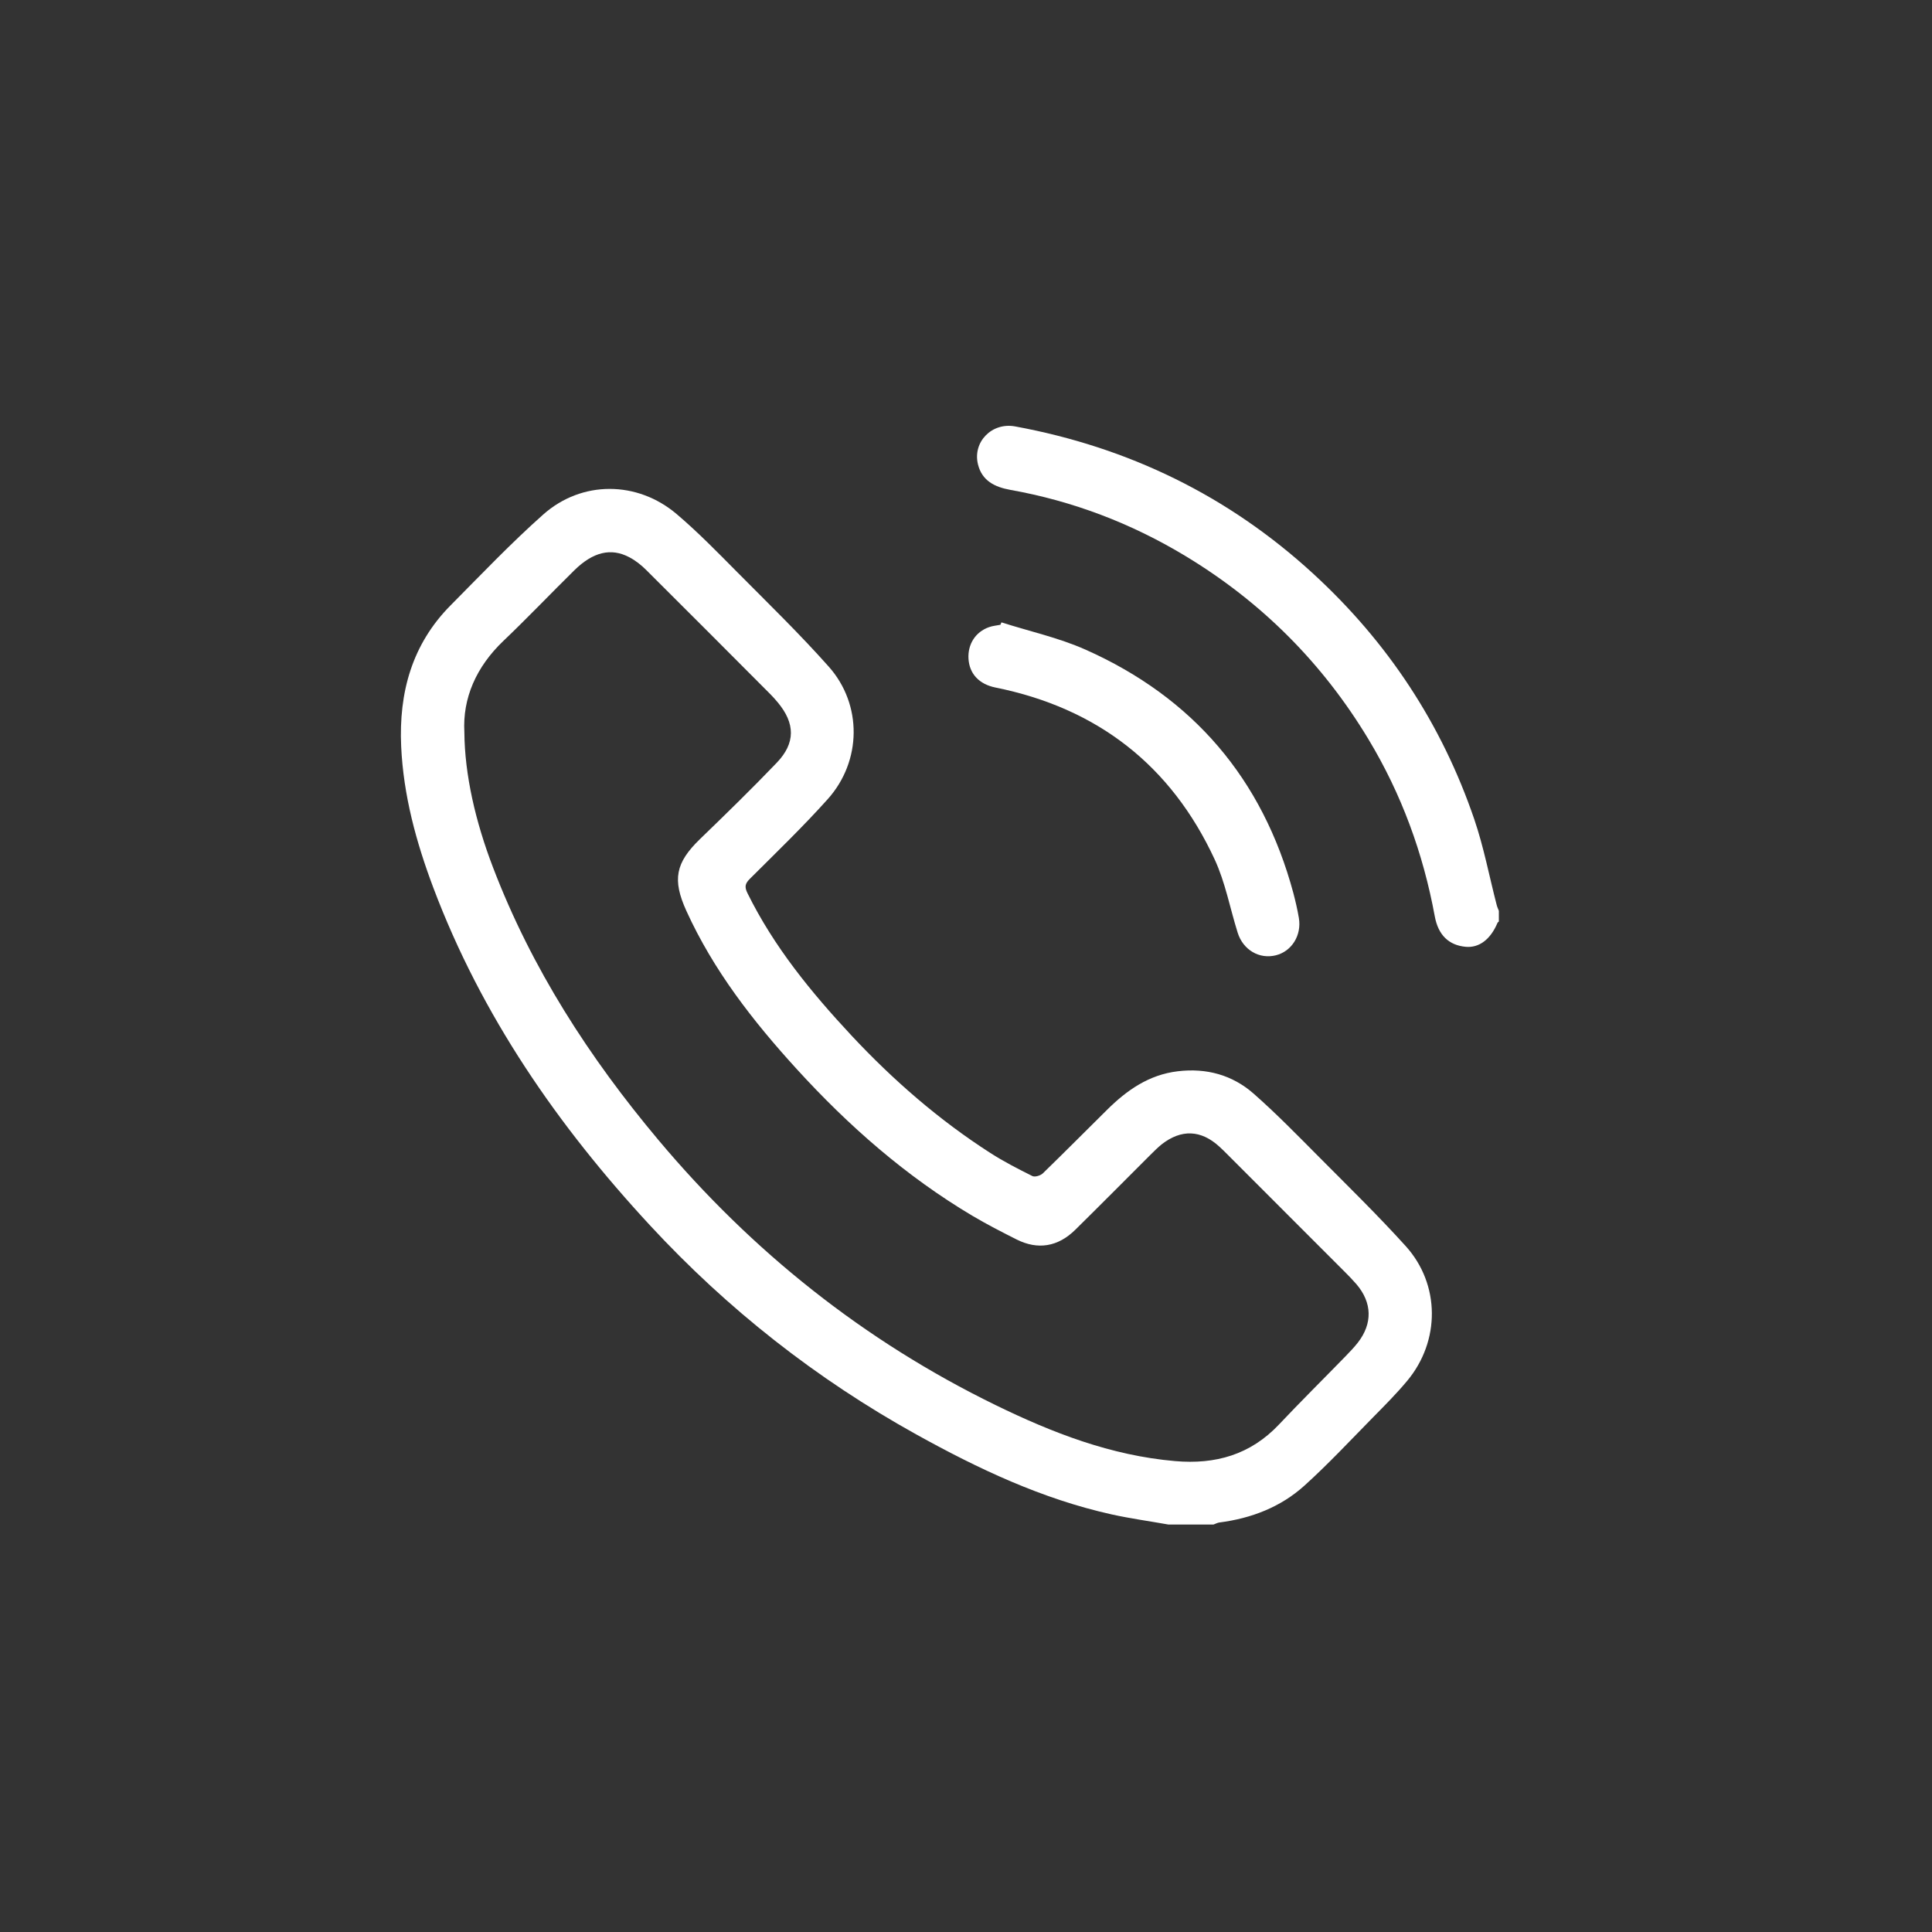
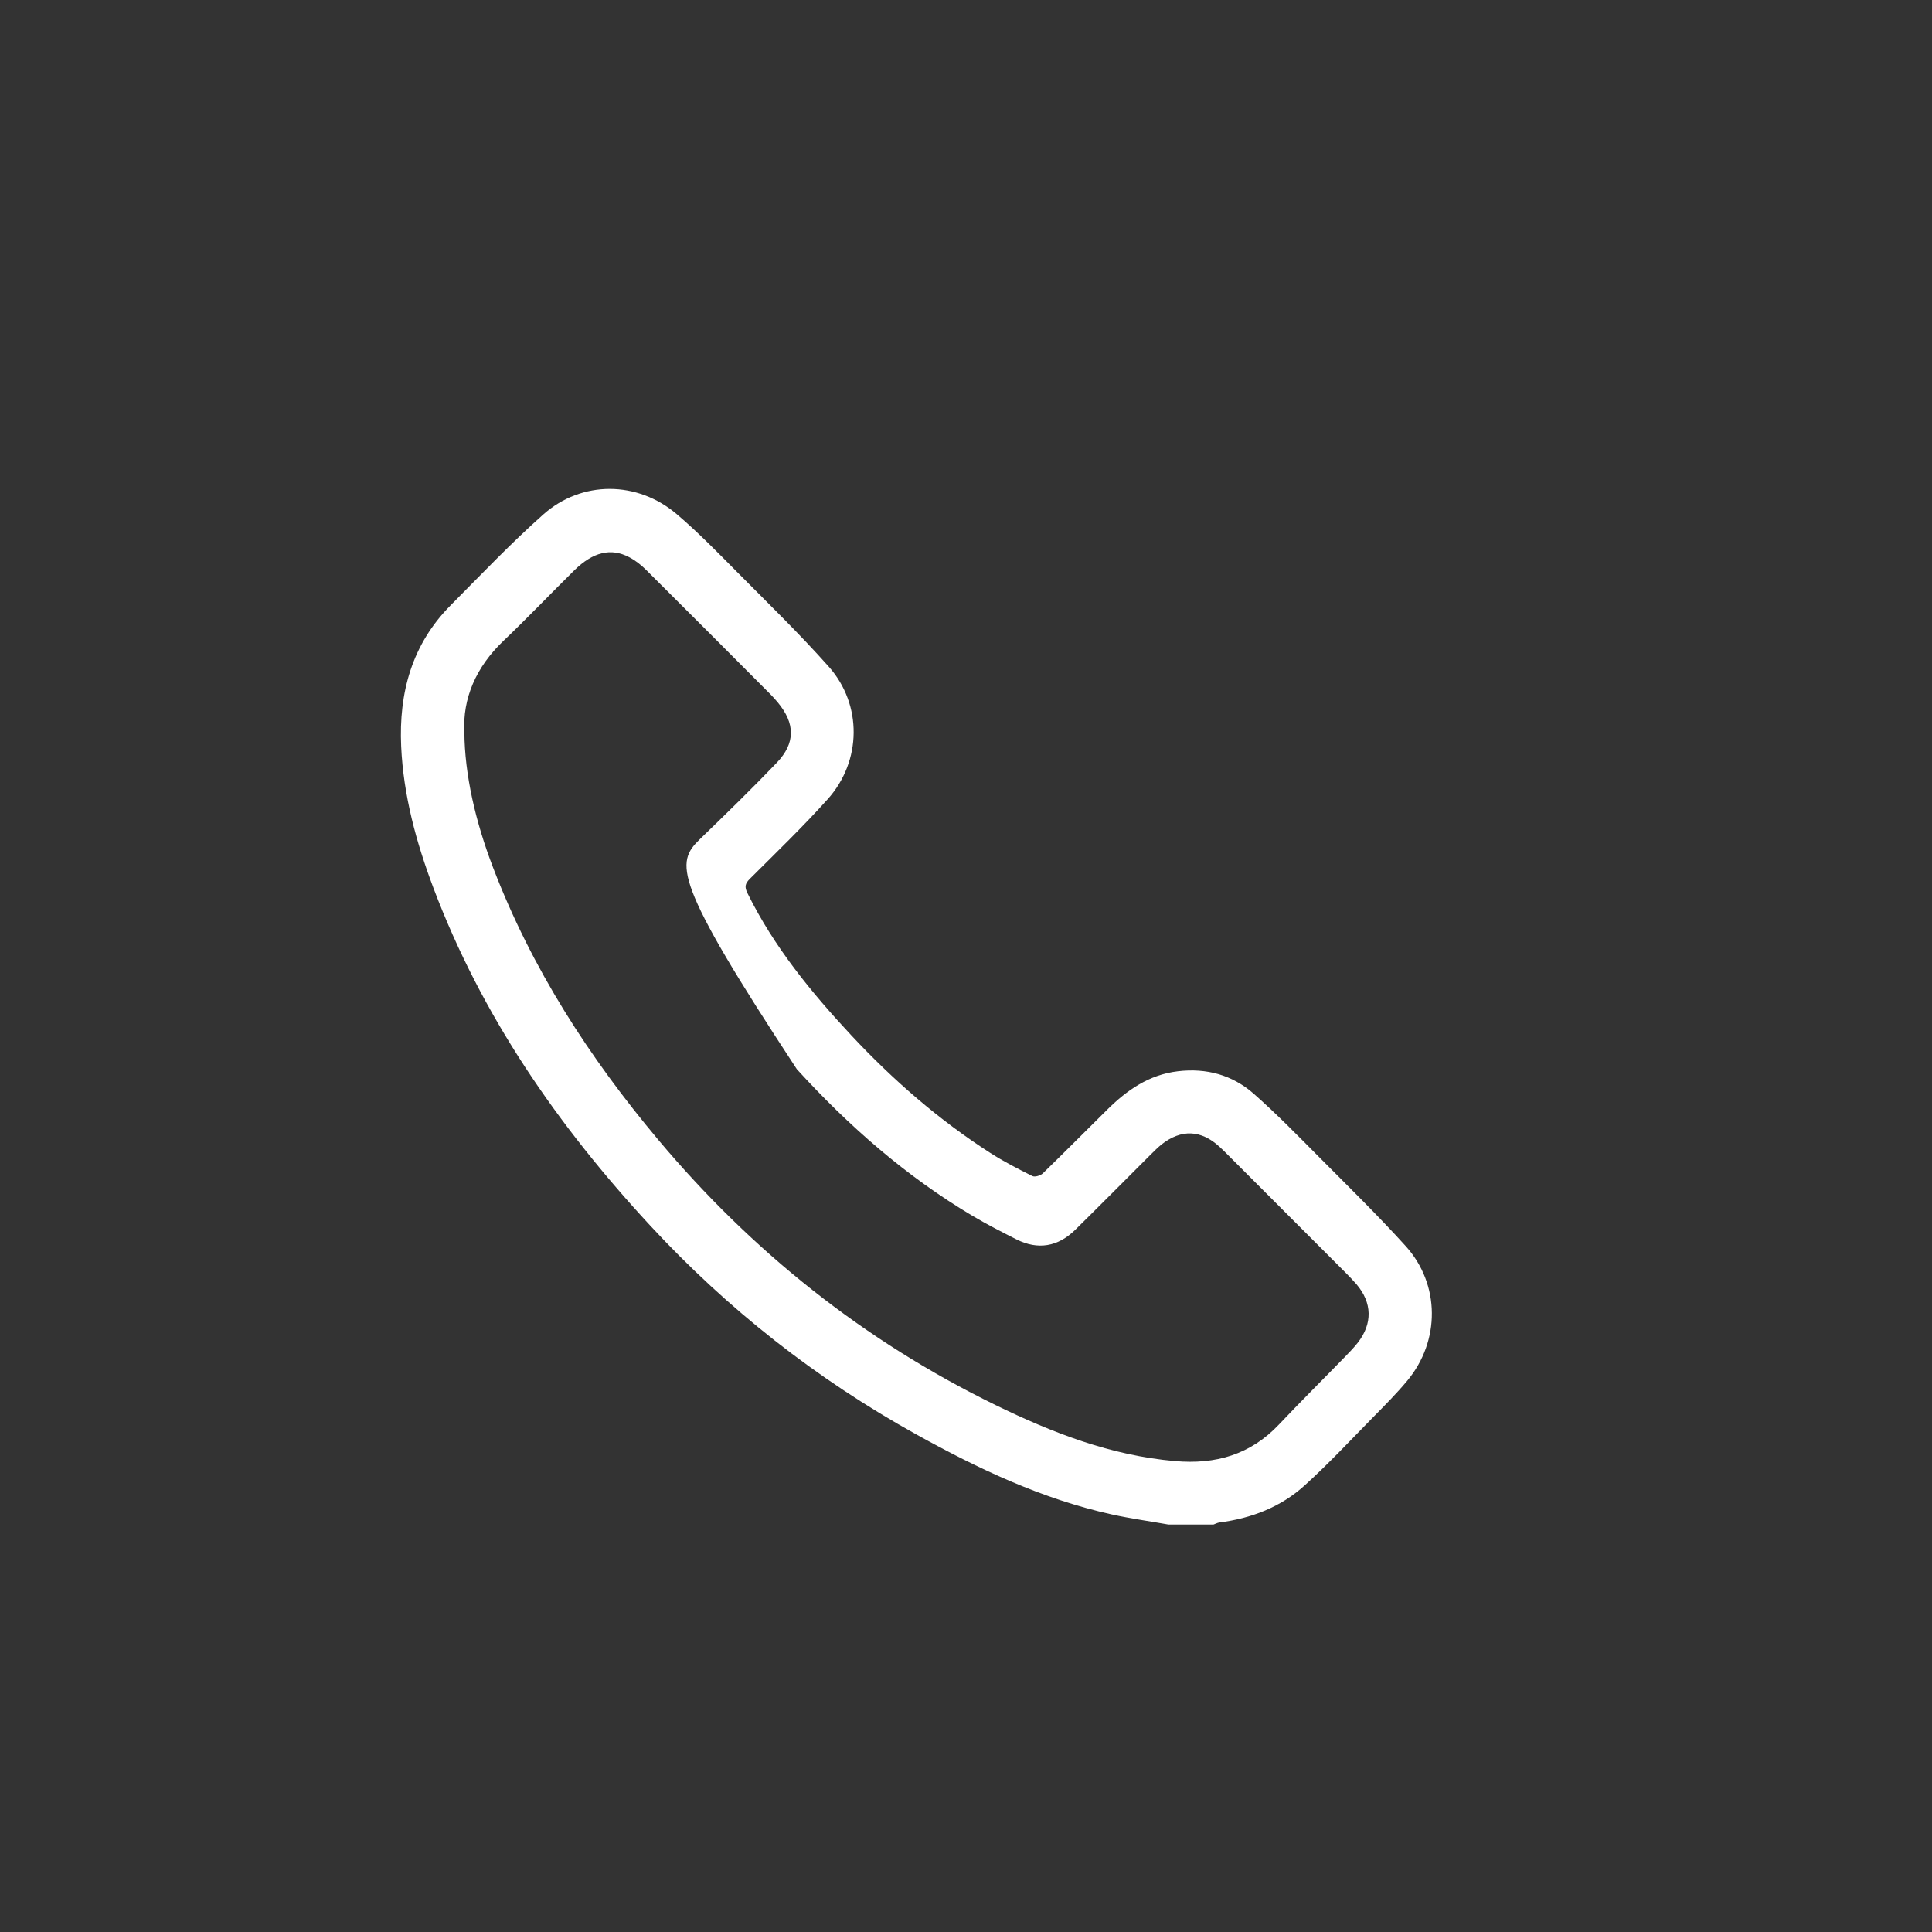
<svg xmlns="http://www.w3.org/2000/svg" width="31" height="31" viewBox="0 0 31 31" fill="none">
  <rect x="0" y="0" width="31" height="31" fill="#333333" stroke="none" />
-   <path d="M18.748 24.462C18.445 24.408 18.139 24.366 17.839 24.3C16.721 24.052 15.697 23.568 14.704 23.017C13.101 22.128 11.676 21.008 10.432 19.664C8.952 18.066 7.727 16.298 6.953 14.244C6.678 13.513 6.473 12.764 6.437 11.976C6.398 11.114 6.609 10.339 7.231 9.712C7.72 9.219 8.199 8.715 8.717 8.255C9.337 7.705 10.228 7.713 10.859 8.25C11.199 8.539 11.512 8.86 11.827 9.178C12.324 9.679 12.831 10.171 13.299 10.698C13.839 11.307 13.827 12.213 13.282 12.822C12.885 13.265 12.454 13.68 12.032 14.101C11.954 14.179 11.944 14.231 11.994 14.332C12.417 15.191 13.015 15.921 13.662 16.615C14.33 17.33 15.065 17.97 15.889 18.499C16.105 18.638 16.336 18.756 16.566 18.871C16.606 18.89 16.696 18.863 16.733 18.827C17.079 18.491 17.418 18.149 17.761 17.81C18.08 17.493 18.435 17.244 18.899 17.189C19.358 17.134 19.773 17.248 20.114 17.547C20.48 17.869 20.821 18.219 21.165 18.565C21.634 19.037 22.11 19.502 22.556 19.995C23.11 20.609 23.111 21.517 22.581 22.154C22.409 22.361 22.218 22.552 22.029 22.744C21.667 23.112 21.315 23.49 20.932 23.836C20.55 24.182 20.079 24.363 19.566 24.429C19.534 24.433 19.503 24.451 19.471 24.462H18.748V24.462ZM7.451 11.748C7.456 12.429 7.628 13.181 7.911 13.919C8.53 15.539 9.456 16.971 10.564 18.291C12.069 20.084 13.864 21.515 15.972 22.544C16.886 22.99 17.825 23.355 18.854 23.444C19.505 23.501 20.064 23.341 20.521 22.858C20.871 22.487 21.234 22.128 21.59 21.762C21.658 21.692 21.726 21.621 21.786 21.545C22.026 21.238 22.018 20.902 21.765 20.606C21.705 20.537 21.641 20.471 21.576 20.406C20.952 19.781 20.327 19.156 19.703 18.532C19.658 18.487 19.614 18.442 19.567 18.4C19.272 18.128 18.954 18.115 18.638 18.363C18.576 18.413 18.519 18.471 18.462 18.527C18.06 18.928 17.66 19.332 17.256 19.73C16.976 20.007 16.653 20.059 16.312 19.888C16.072 19.767 15.832 19.644 15.601 19.507C14.537 18.874 13.617 18.067 12.786 17.156C12.084 16.387 11.448 15.571 11.013 14.615C10.785 14.113 10.839 13.844 11.232 13.463C11.649 13.06 12.064 12.656 12.464 12.238C12.766 11.923 12.76 11.607 12.48 11.271C12.444 11.227 12.405 11.184 12.365 11.143C11.701 10.477 11.037 9.81 10.37 9.147C10.29 9.067 10.197 8.993 10.097 8.941C9.804 8.786 9.515 8.856 9.215 9.151C8.835 9.525 8.467 9.912 8.081 10.28C7.638 10.701 7.421 11.206 7.451 11.748Z" fill="white" />
-   <path d="M24.05 14.786C24.042 14.794 24.03 14.8 24.027 14.81C23.916 15.074 23.732 15.212 23.518 15.192C23.249 15.167 23.078 15.007 23.022 14.704C22.836 13.692 22.488 12.741 21.956 11.859C21.22 10.638 20.241 9.658 19.02 8.921C18.149 8.395 17.213 8.039 16.21 7.86C15.963 7.815 15.757 7.716 15.692 7.451C15.604 7.091 15.915 6.773 16.288 6.842C18.105 7.177 19.706 7.952 21.072 9.206C22.265 10.301 23.132 11.613 23.655 13.144C23.808 13.592 23.896 14.061 24.015 14.52C24.023 14.553 24.038 14.583 24.05 14.615V14.787V14.786Z" fill="white" />
-   <path d="M16.068 9.986C16.518 10.13 16.986 10.232 17.416 10.423C19.143 11.191 20.259 12.498 20.752 14.327C20.787 14.46 20.818 14.594 20.841 14.729C20.888 15.007 20.727 15.264 20.473 15.328C20.207 15.395 19.946 15.243 19.859 14.965C19.736 14.573 19.661 14.159 19.49 13.79C18.79 12.28 17.608 11.362 15.974 11.032C15.709 10.979 15.555 10.81 15.54 10.571C15.526 10.338 15.651 10.14 15.869 10.063C15.927 10.042 15.991 10.037 16.052 10.025C16.057 10.012 16.063 9.999 16.069 9.986H16.068Z" fill="white" />
+   <path d="M18.748 24.462C18.445 24.408 18.139 24.366 17.839 24.3C16.721 24.052 15.697 23.568 14.704 23.017C13.101 22.128 11.676 21.008 10.432 19.664C8.952 18.066 7.727 16.298 6.953 14.244C6.678 13.513 6.473 12.764 6.437 11.976C6.398 11.114 6.609 10.339 7.231 9.712C7.72 9.219 8.199 8.715 8.717 8.255C9.337 7.705 10.228 7.713 10.859 8.25C11.199 8.539 11.512 8.86 11.827 9.178C12.324 9.679 12.831 10.171 13.299 10.698C13.839 11.307 13.827 12.213 13.282 12.822C12.885 13.265 12.454 13.68 12.032 14.101C11.954 14.179 11.944 14.231 11.994 14.332C12.417 15.191 13.015 15.921 13.662 16.615C14.33 17.33 15.065 17.97 15.889 18.499C16.105 18.638 16.336 18.756 16.566 18.871C16.606 18.89 16.696 18.863 16.733 18.827C17.079 18.491 17.418 18.149 17.761 17.81C18.08 17.493 18.435 17.244 18.899 17.189C19.358 17.134 19.773 17.248 20.114 17.547C20.48 17.869 20.821 18.219 21.165 18.565C21.634 19.037 22.11 19.502 22.556 19.995C23.11 20.609 23.111 21.517 22.581 22.154C22.409 22.361 22.218 22.552 22.029 22.744C21.667 23.112 21.315 23.49 20.932 23.836C20.55 24.182 20.079 24.363 19.566 24.429C19.534 24.433 19.503 24.451 19.471 24.462H18.748V24.462ZM7.451 11.748C7.456 12.429 7.628 13.181 7.911 13.919C8.53 15.539 9.456 16.971 10.564 18.291C12.069 20.084 13.864 21.515 15.972 22.544C16.886 22.99 17.825 23.355 18.854 23.444C19.505 23.501 20.064 23.341 20.521 22.858C20.871 22.487 21.234 22.128 21.59 21.762C21.658 21.692 21.726 21.621 21.786 21.545C22.026 21.238 22.018 20.902 21.765 20.606C21.705 20.537 21.641 20.471 21.576 20.406C20.952 19.781 20.327 19.156 19.703 18.532C19.658 18.487 19.614 18.442 19.567 18.4C19.272 18.128 18.954 18.115 18.638 18.363C18.576 18.413 18.519 18.471 18.462 18.527C18.06 18.928 17.66 19.332 17.256 19.73C16.976 20.007 16.653 20.059 16.312 19.888C16.072 19.767 15.832 19.644 15.601 19.507C14.537 18.874 13.617 18.067 12.786 17.156C10.785 14.113 10.839 13.844 11.232 13.463C11.649 13.06 12.064 12.656 12.464 12.238C12.766 11.923 12.76 11.607 12.48 11.271C12.444 11.227 12.405 11.184 12.365 11.143C11.701 10.477 11.037 9.81 10.37 9.147C10.29 9.067 10.197 8.993 10.097 8.941C9.804 8.786 9.515 8.856 9.215 9.151C8.835 9.525 8.467 9.912 8.081 10.28C7.638 10.701 7.421 11.206 7.451 11.748Z" fill="white" />
</svg>